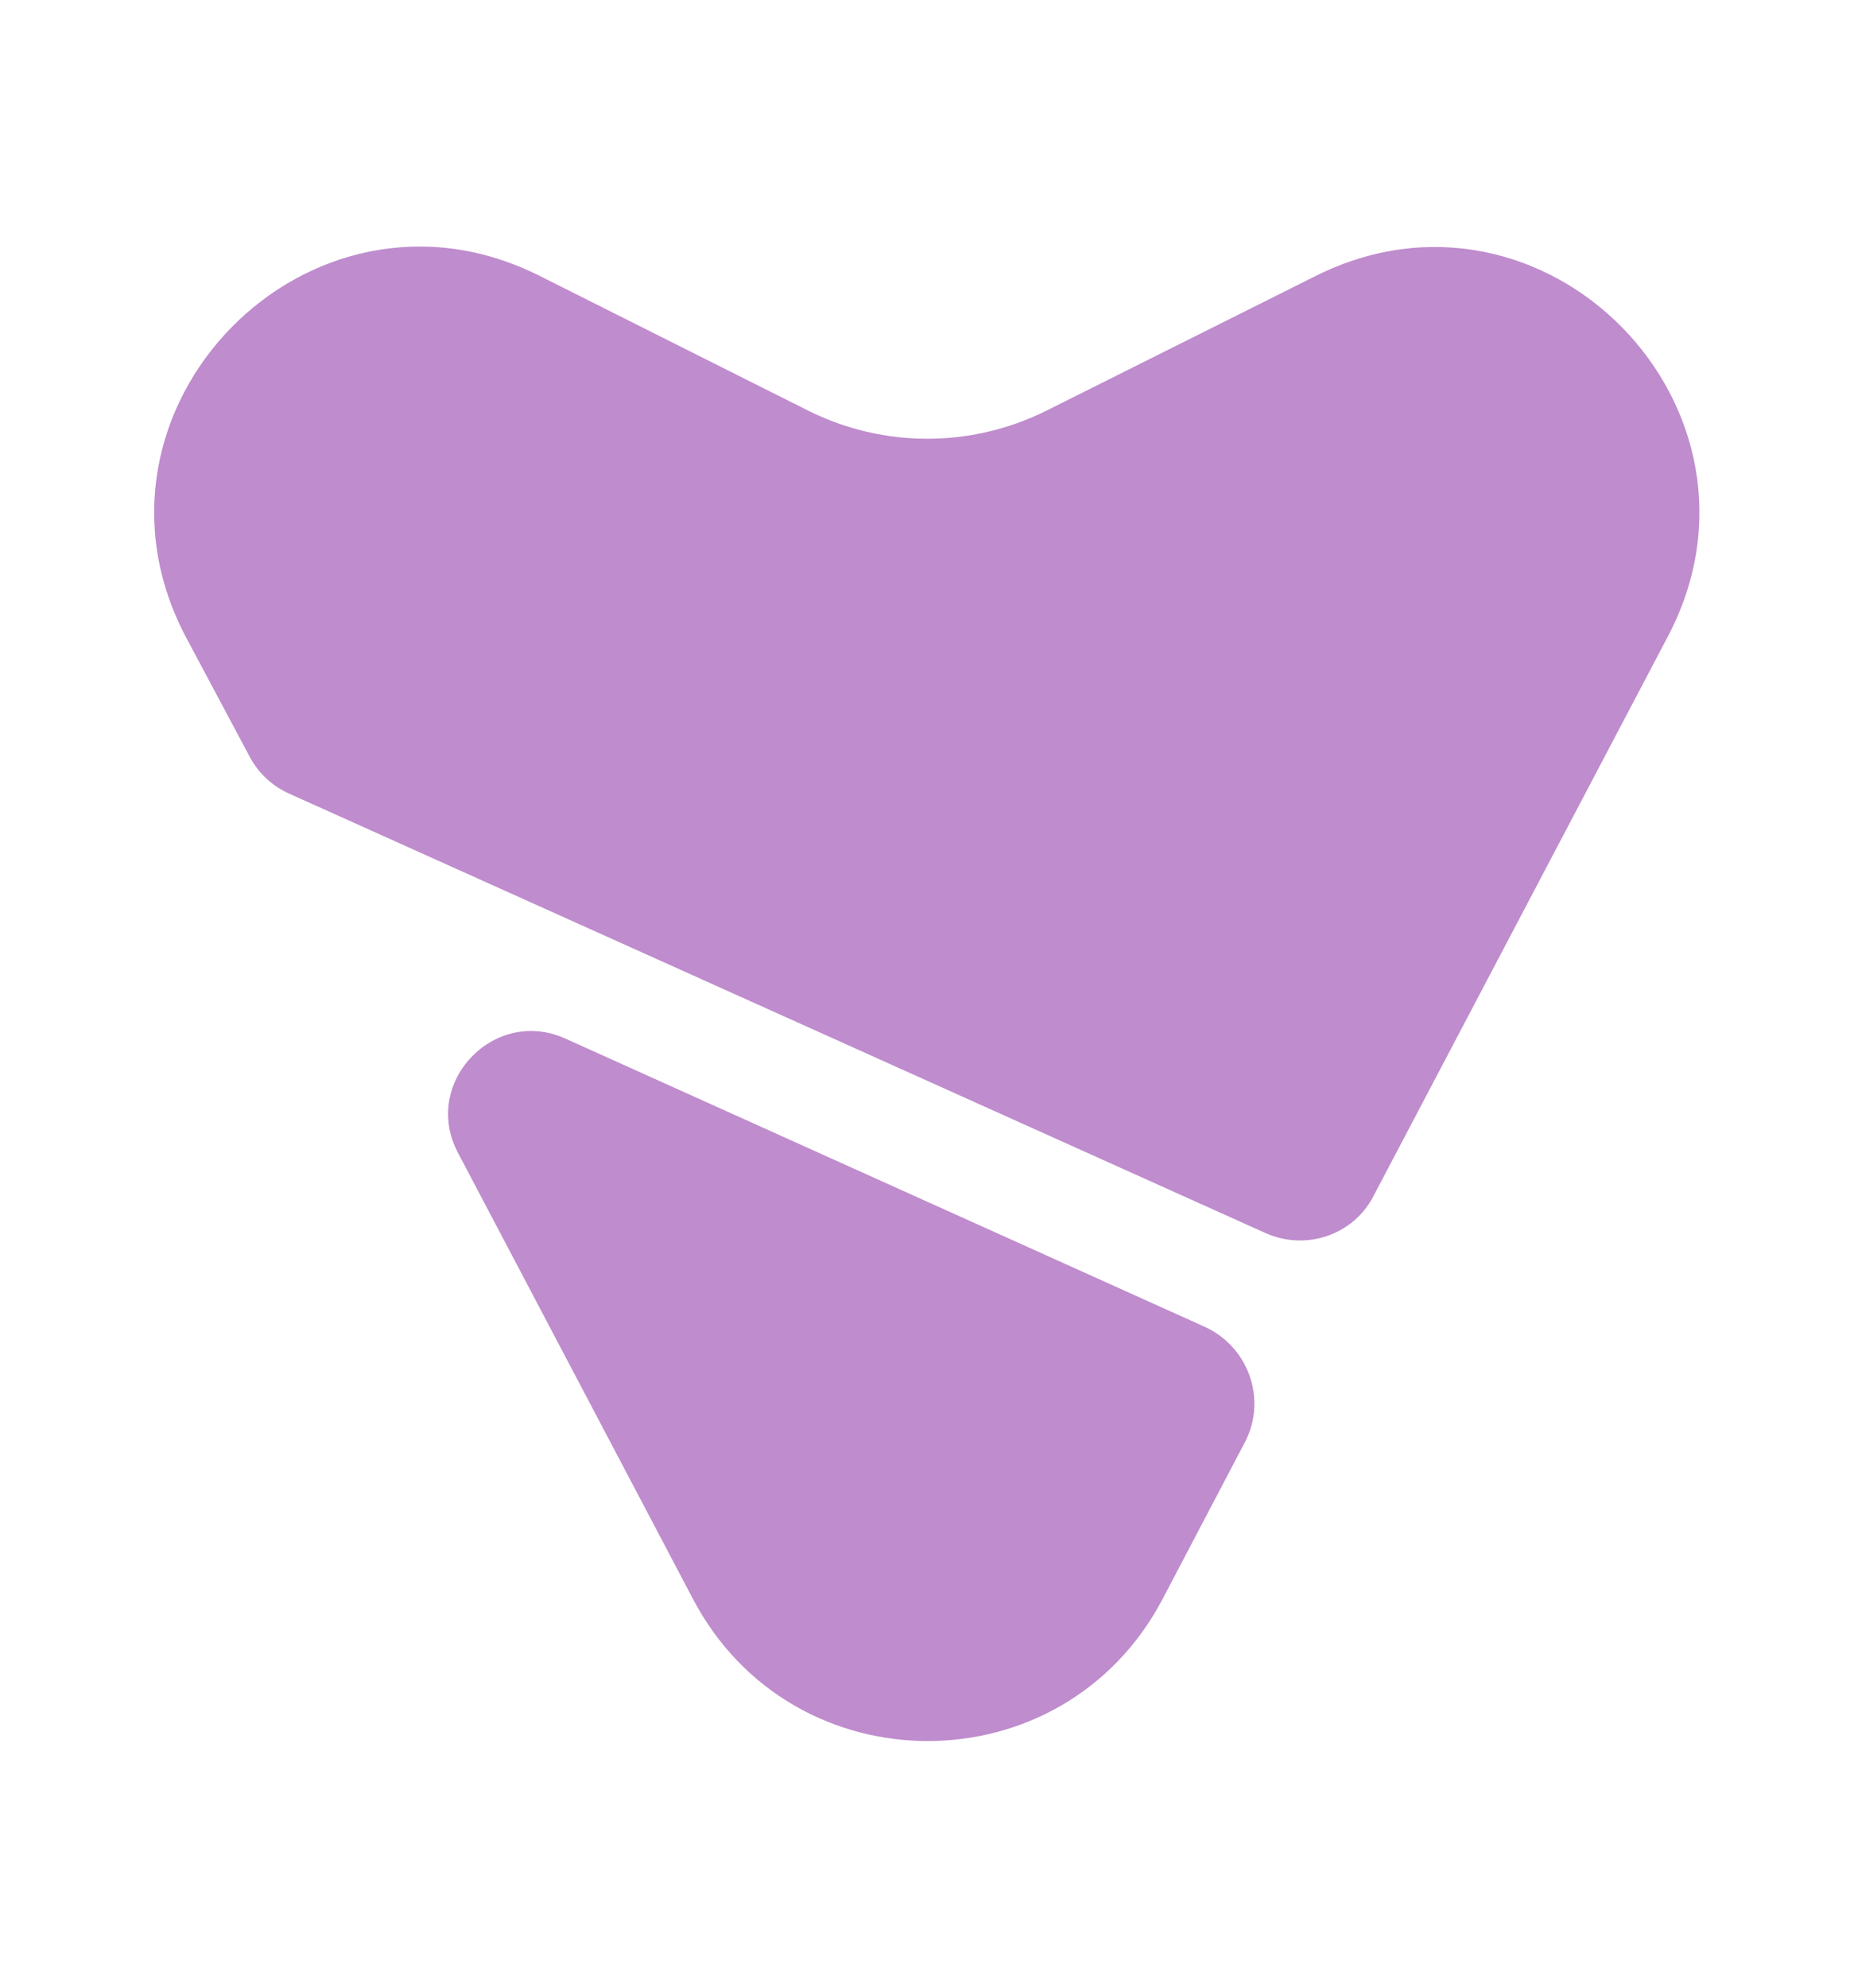
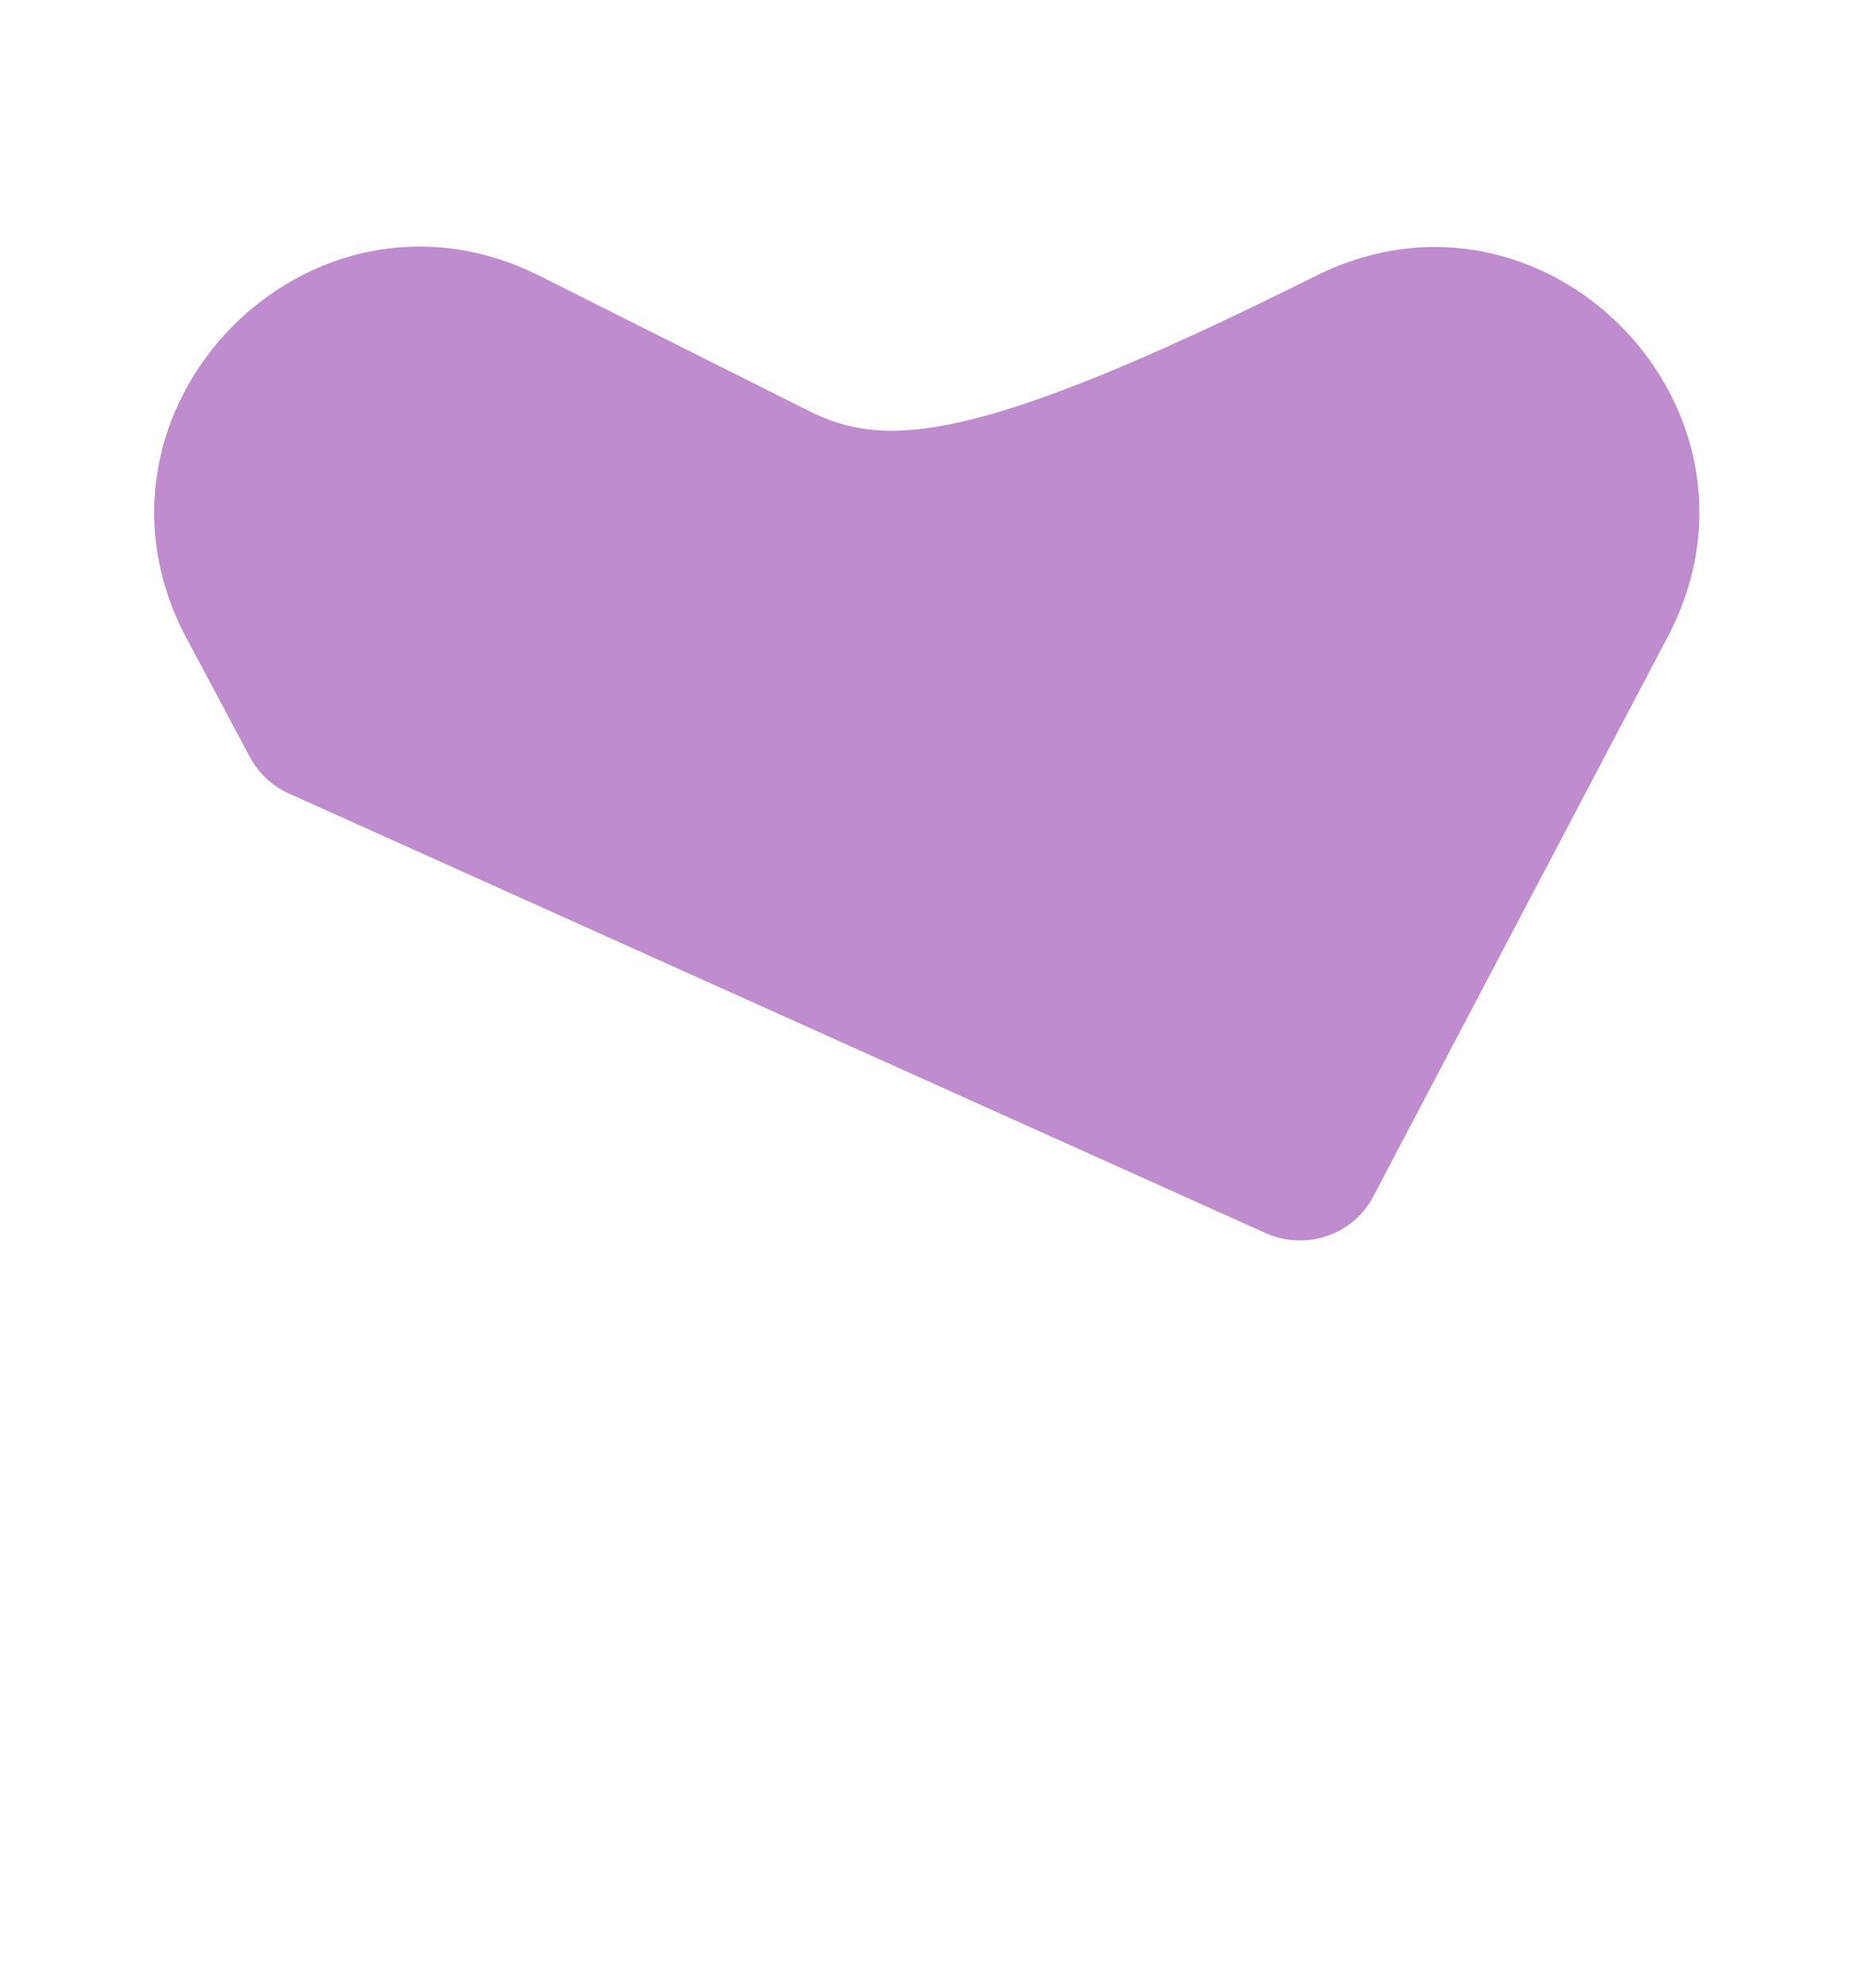
<svg xmlns="http://www.w3.org/2000/svg" width="14" height="15" viewBox="0 0 14 15" fill="none">
-   <path d="M9.928 2.086L7.898 3.101C7.332 3.381 6.673 3.381 6.107 3.101L4.071 2.08C2.333 1.211 0.495 3.089 1.405 4.81L1.884 5.708C1.948 5.831 2.053 5.93 2.181 5.988L9.56 9.307C9.864 9.441 10.22 9.319 10.371 9.027L12.594 4.804C13.498 3.089 11.666 1.211 9.928 2.086Z" fill="#BF8CCD" />
-   <path d="M9.1 10.014L4.27 7.838C3.728 7.593 3.179 8.176 3.459 8.701L5.233 12.067C5.985 13.496 8.027 13.496 8.779 12.067L9.404 10.877C9.567 10.556 9.427 10.165 9.1 10.014Z" fill="#BF8CCD" />
+   <path d="M9.928 2.086C7.332 3.381 6.673 3.381 6.107 3.101L4.071 2.08C2.333 1.211 0.495 3.089 1.405 4.81L1.884 5.708C1.948 5.831 2.053 5.93 2.181 5.988L9.56 9.307C9.864 9.441 10.22 9.319 10.371 9.027L12.594 4.804C13.498 3.089 11.666 1.211 9.928 2.086Z" fill="#BF8CCD" />
</svg>